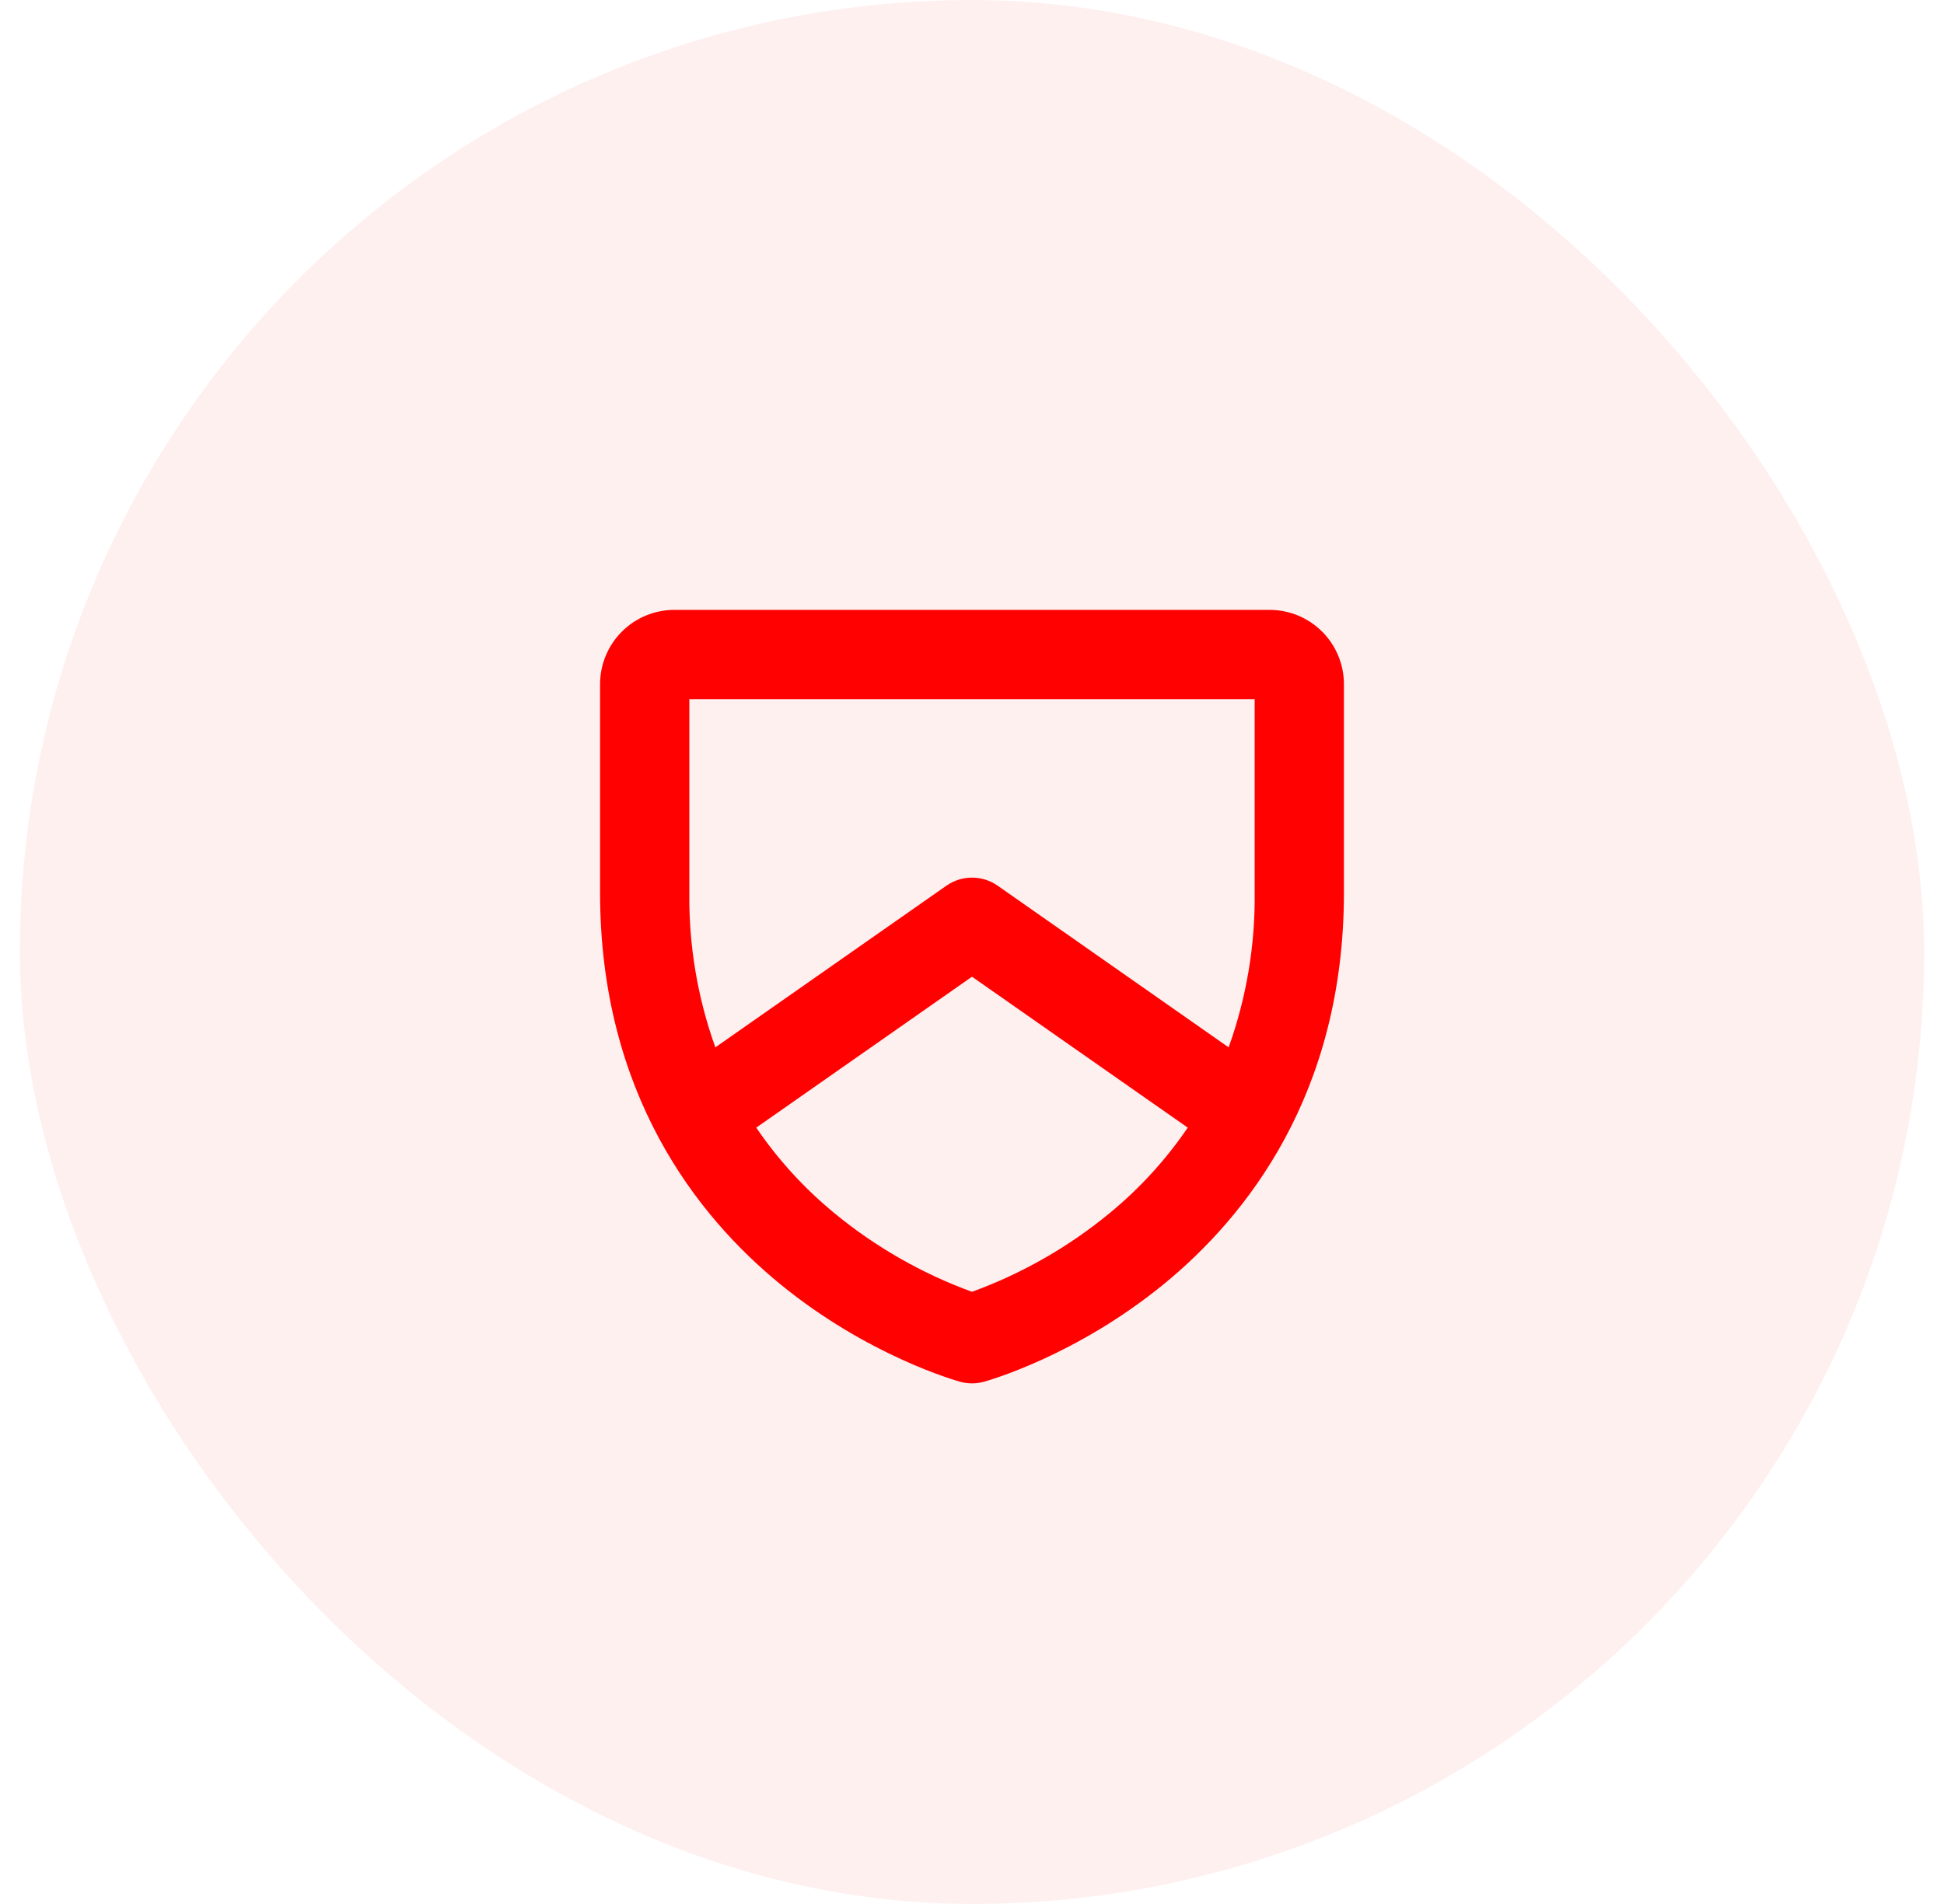
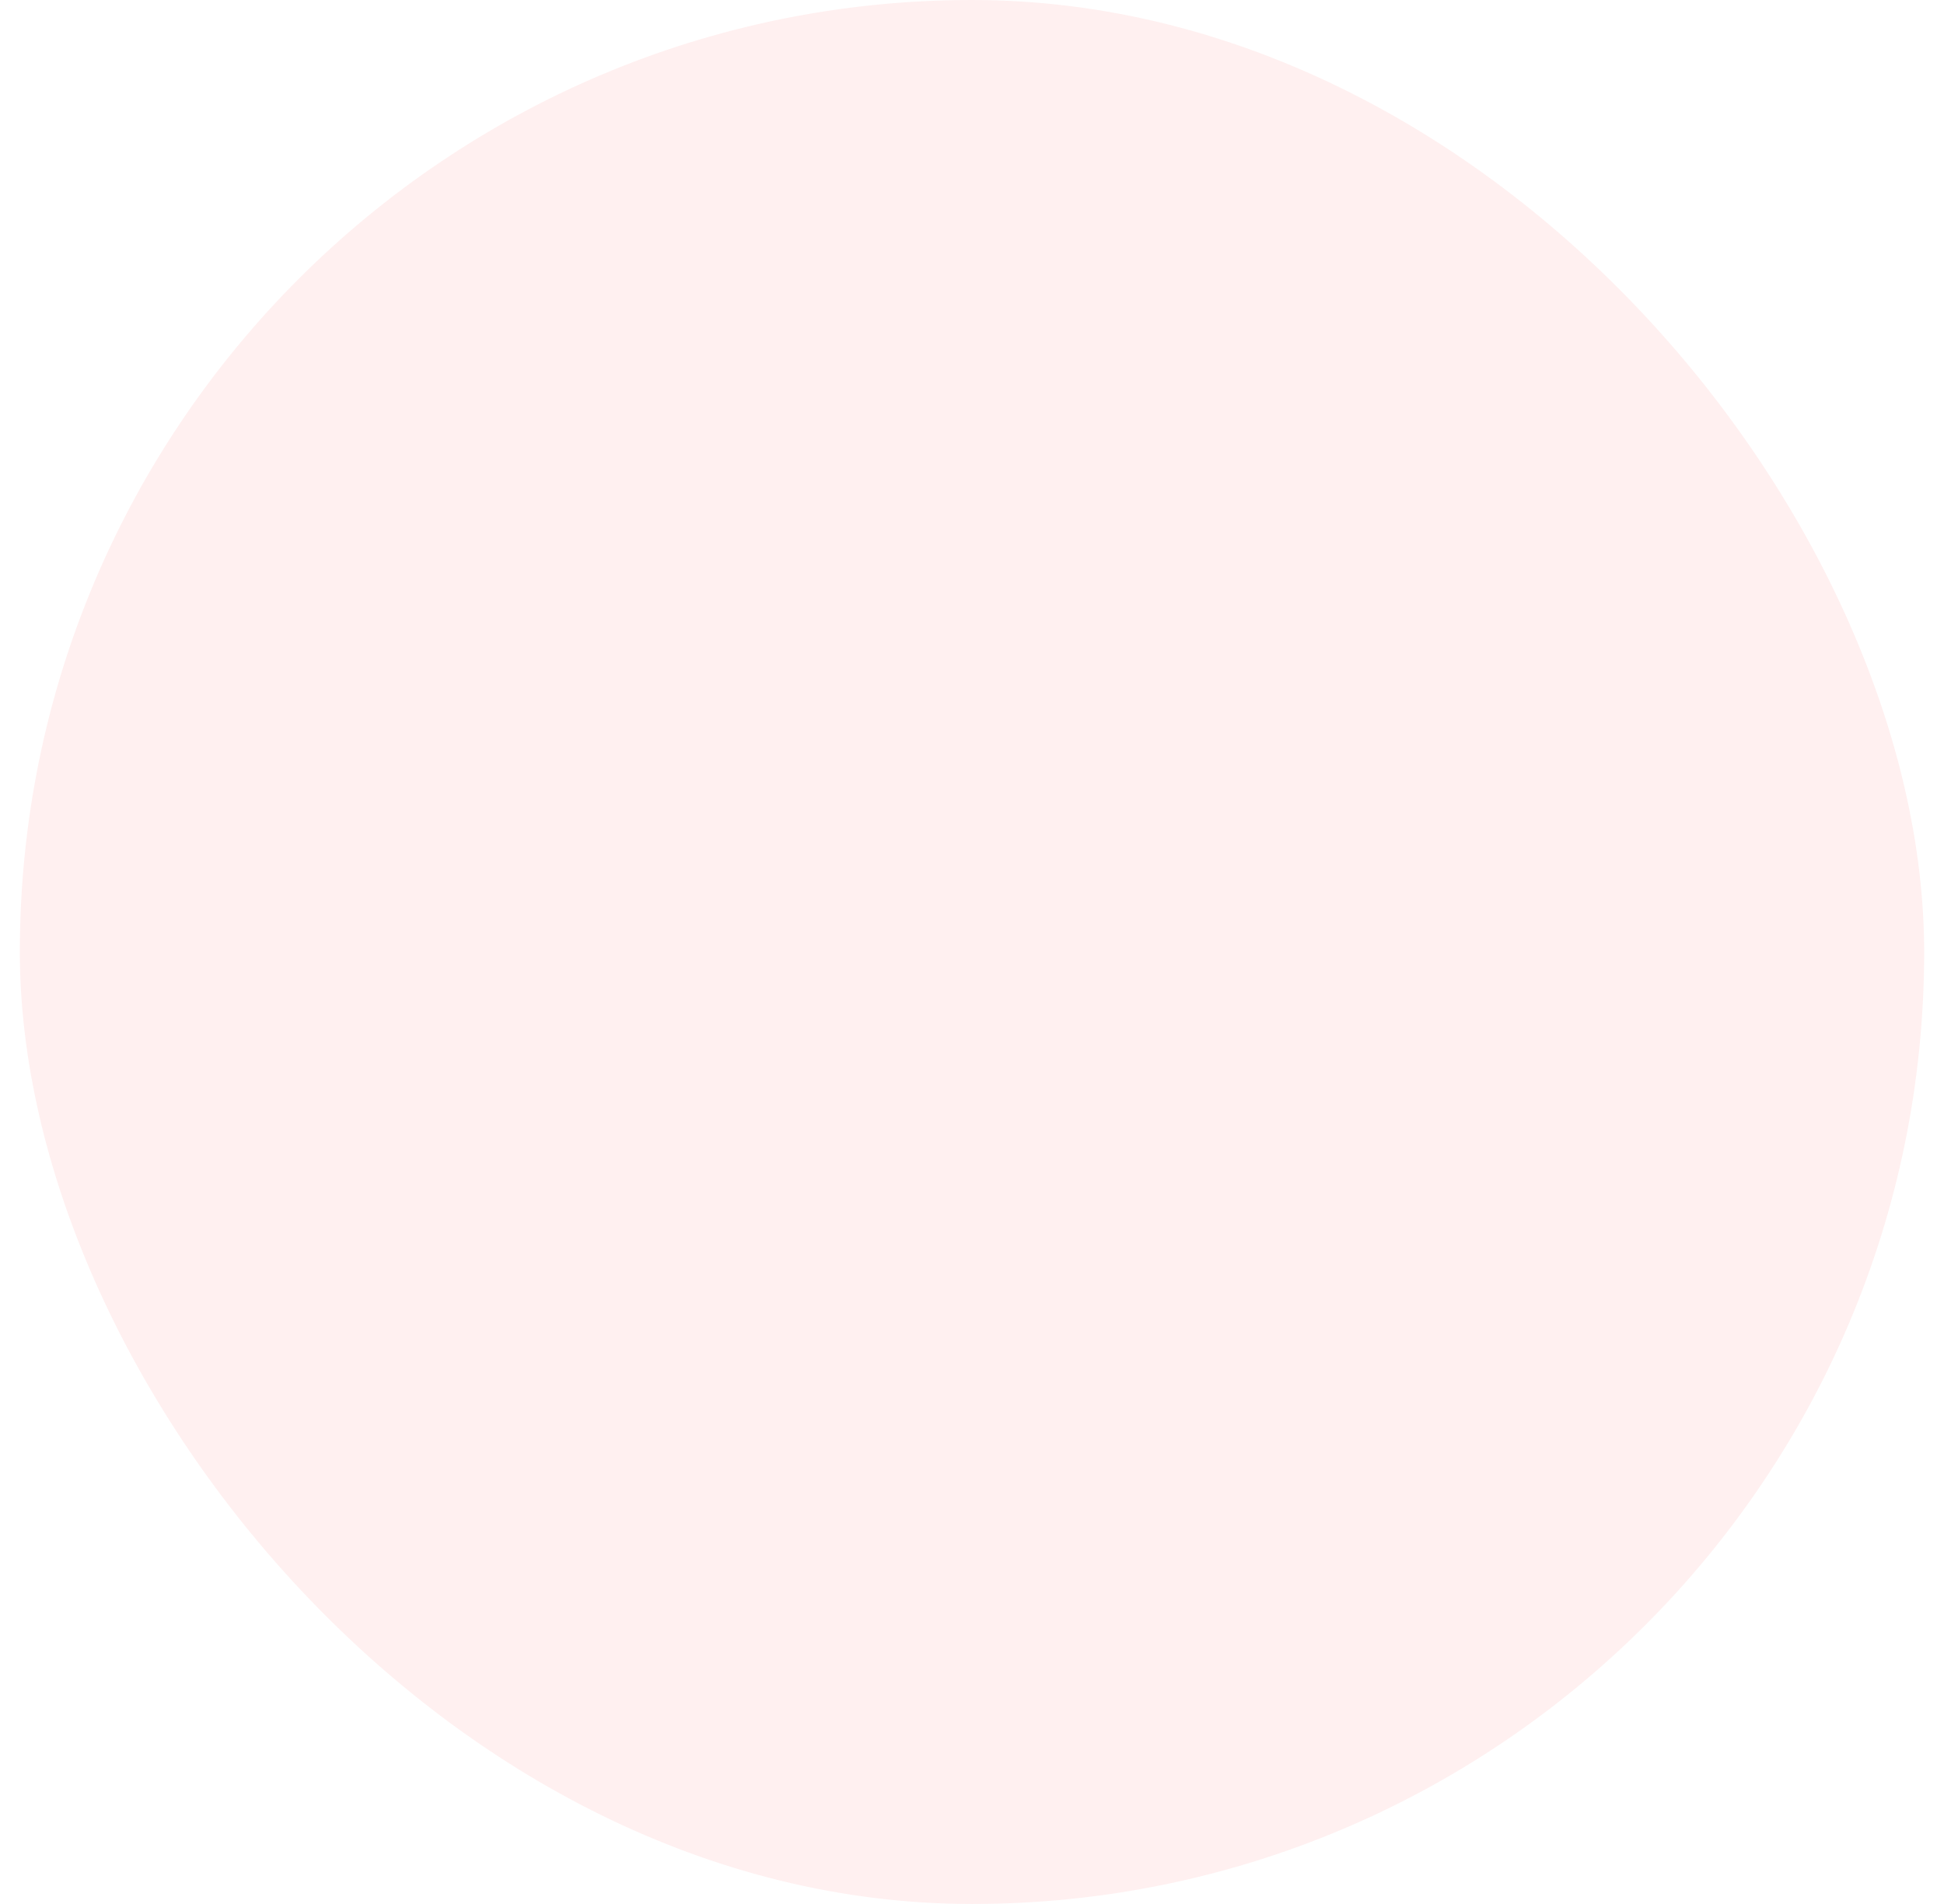
<svg xmlns="http://www.w3.org/2000/svg" width="49" height="48" viewBox="0 0 49 48" fill="none">
  <rect x="0.5" width="48" height="48" rx="24" fill="#FF0101" fill-opacity="0.06" />
-   <path d="M32 15.375H17C16.503 15.375 16.026 15.572 15.674 15.924C15.322 16.276 15.125 16.753 15.125 17.25V22.5C15.125 27.59 17.593 30.677 19.663 32.371C21.885 34.189 24.11 34.808 24.204 34.836C24.398 34.888 24.602 34.888 24.796 34.836C24.89 34.809 27.115 34.189 29.337 32.371C31.407 30.677 33.875 27.59 33.875 22.5V17.25C33.875 16.753 33.678 16.276 33.326 15.924C32.974 15.572 32.497 15.375 32 15.375ZM17.375 17.625H31.625V22.5C31.64 23.83 31.418 25.152 30.969 26.404L25.146 22.328C24.957 22.196 24.732 22.125 24.501 22.125C24.27 22.125 24.045 22.196 23.856 22.328L18.031 26.404C17.582 25.152 17.36 23.83 17.375 22.5V17.625ZM27.977 30.577C26.94 31.433 25.764 32.106 24.5 32.567C23.236 32.106 22.06 31.433 21.023 30.577C20.27 29.957 19.61 29.234 19.062 28.428L24.5 24.623L29.938 28.428C29.39 29.234 28.73 29.957 27.977 30.577Z" fill="#FF0101" />
</svg>